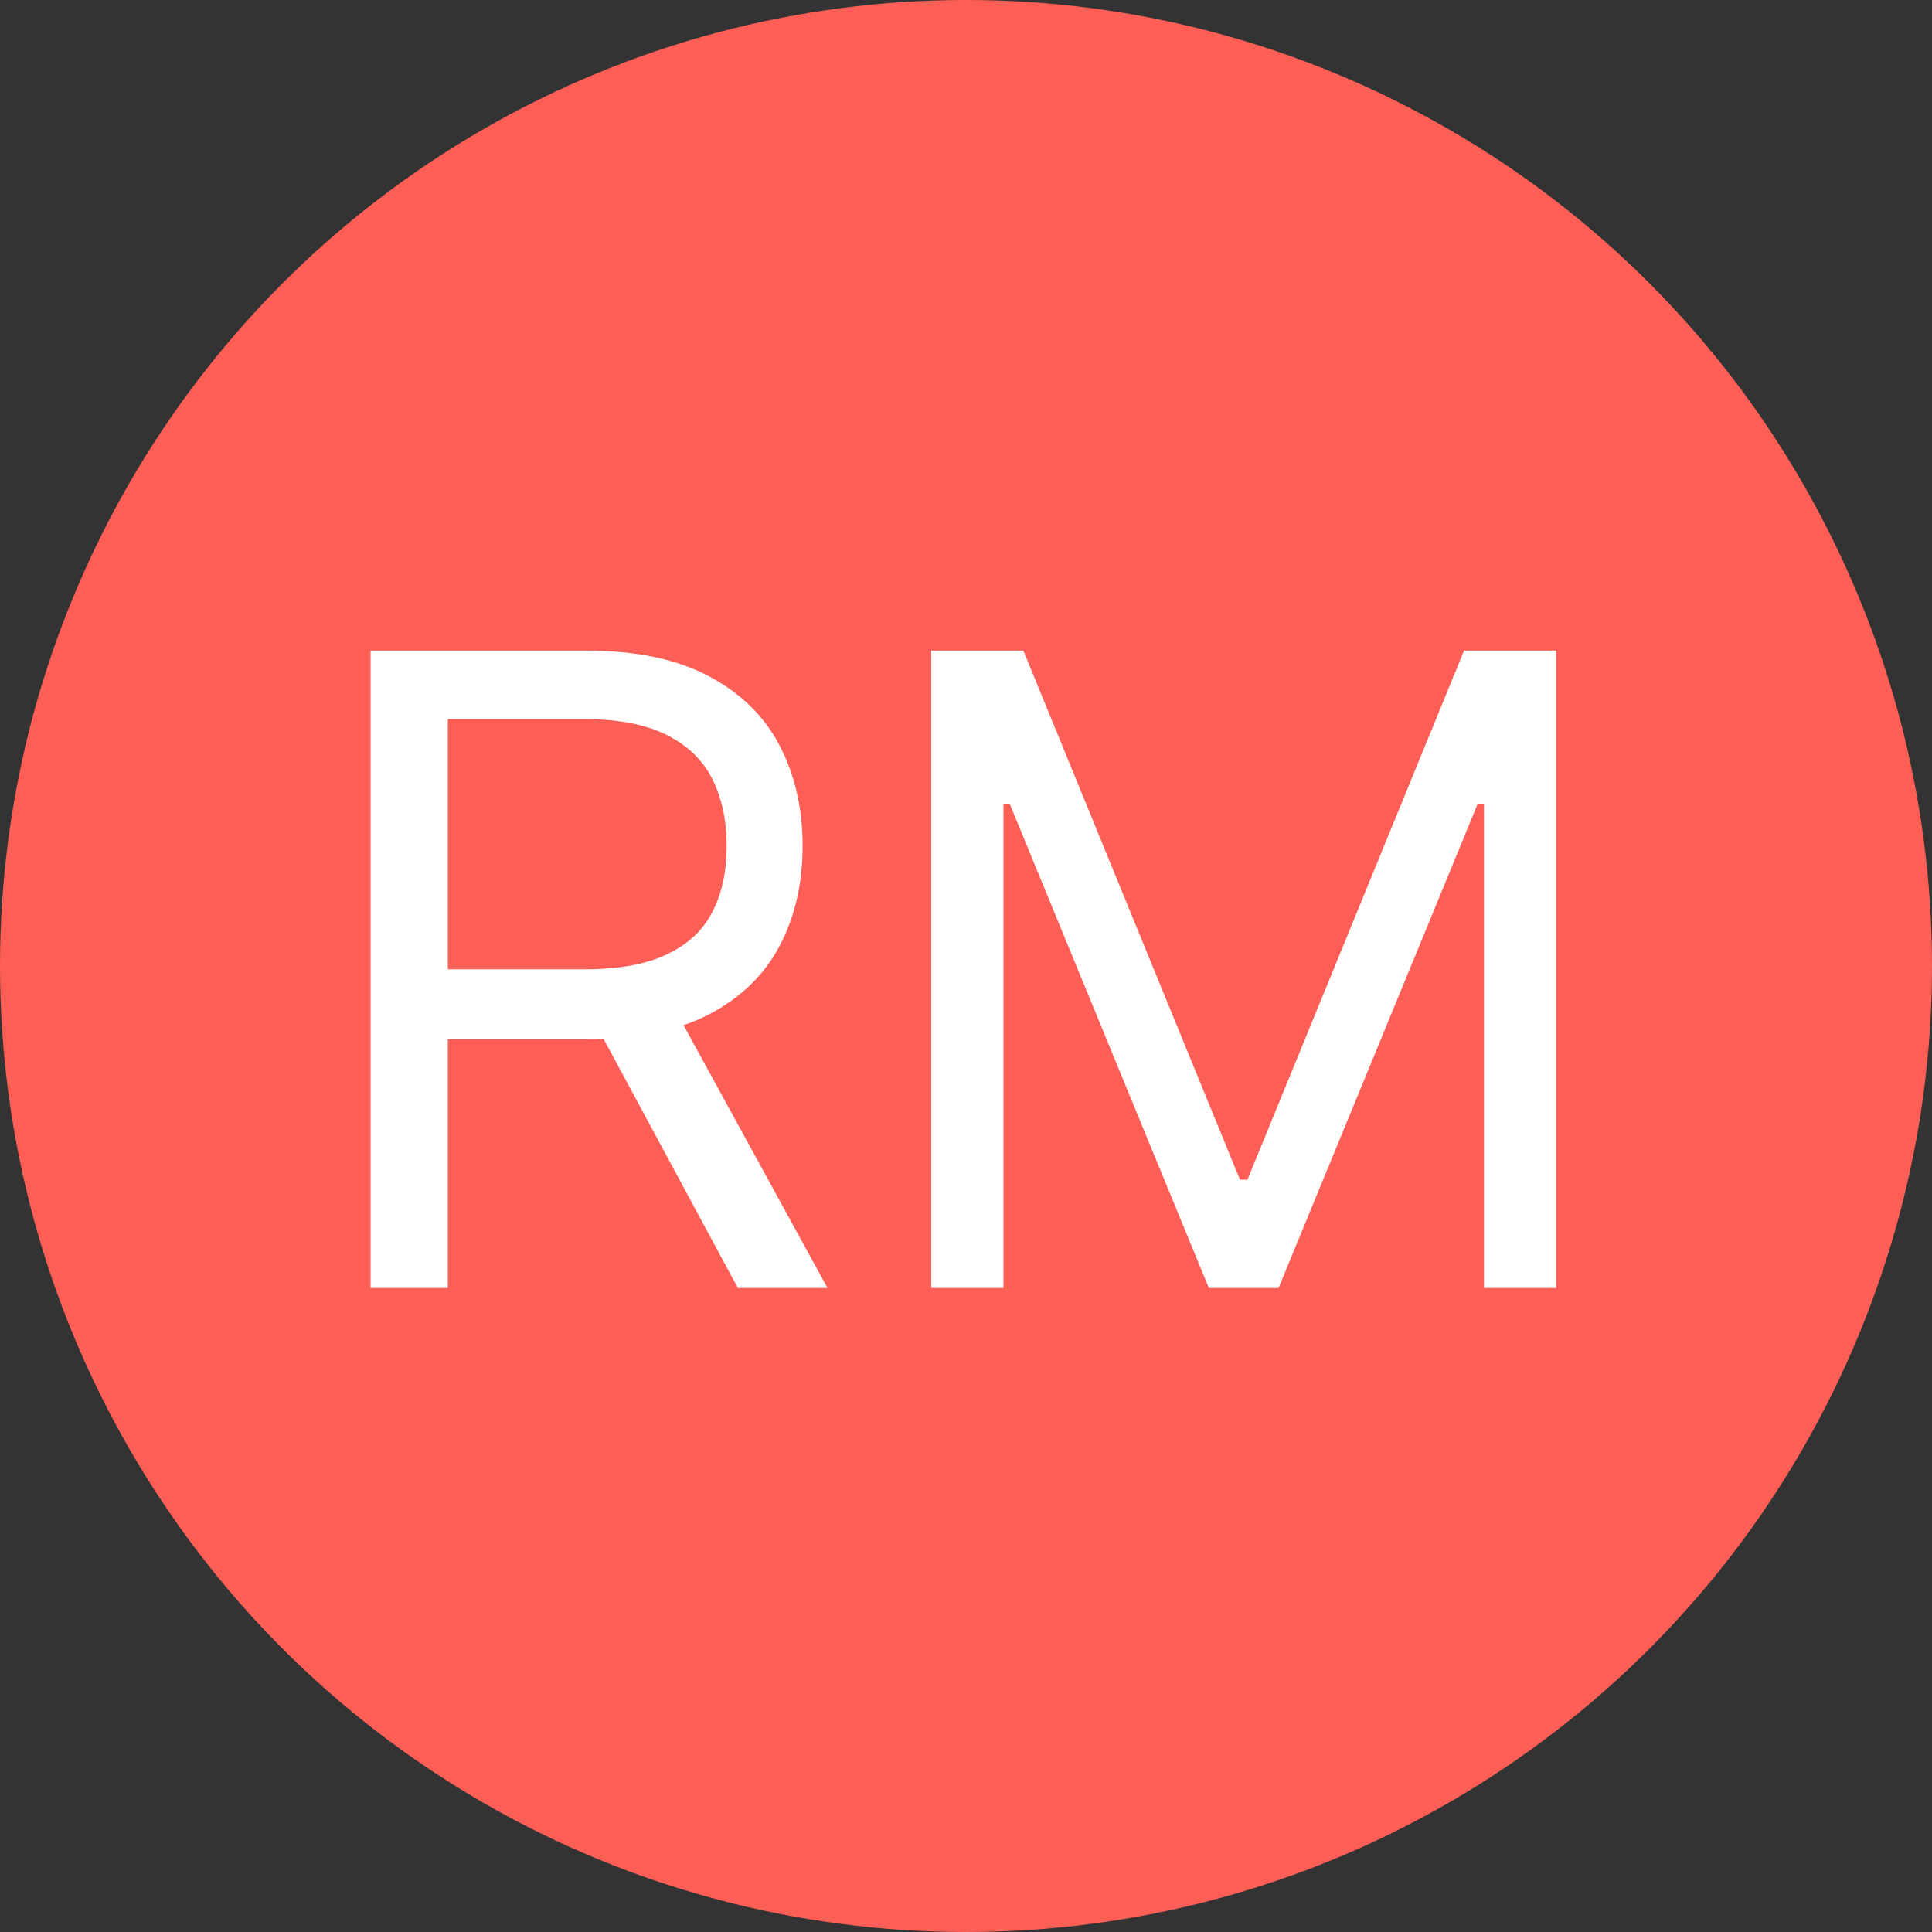
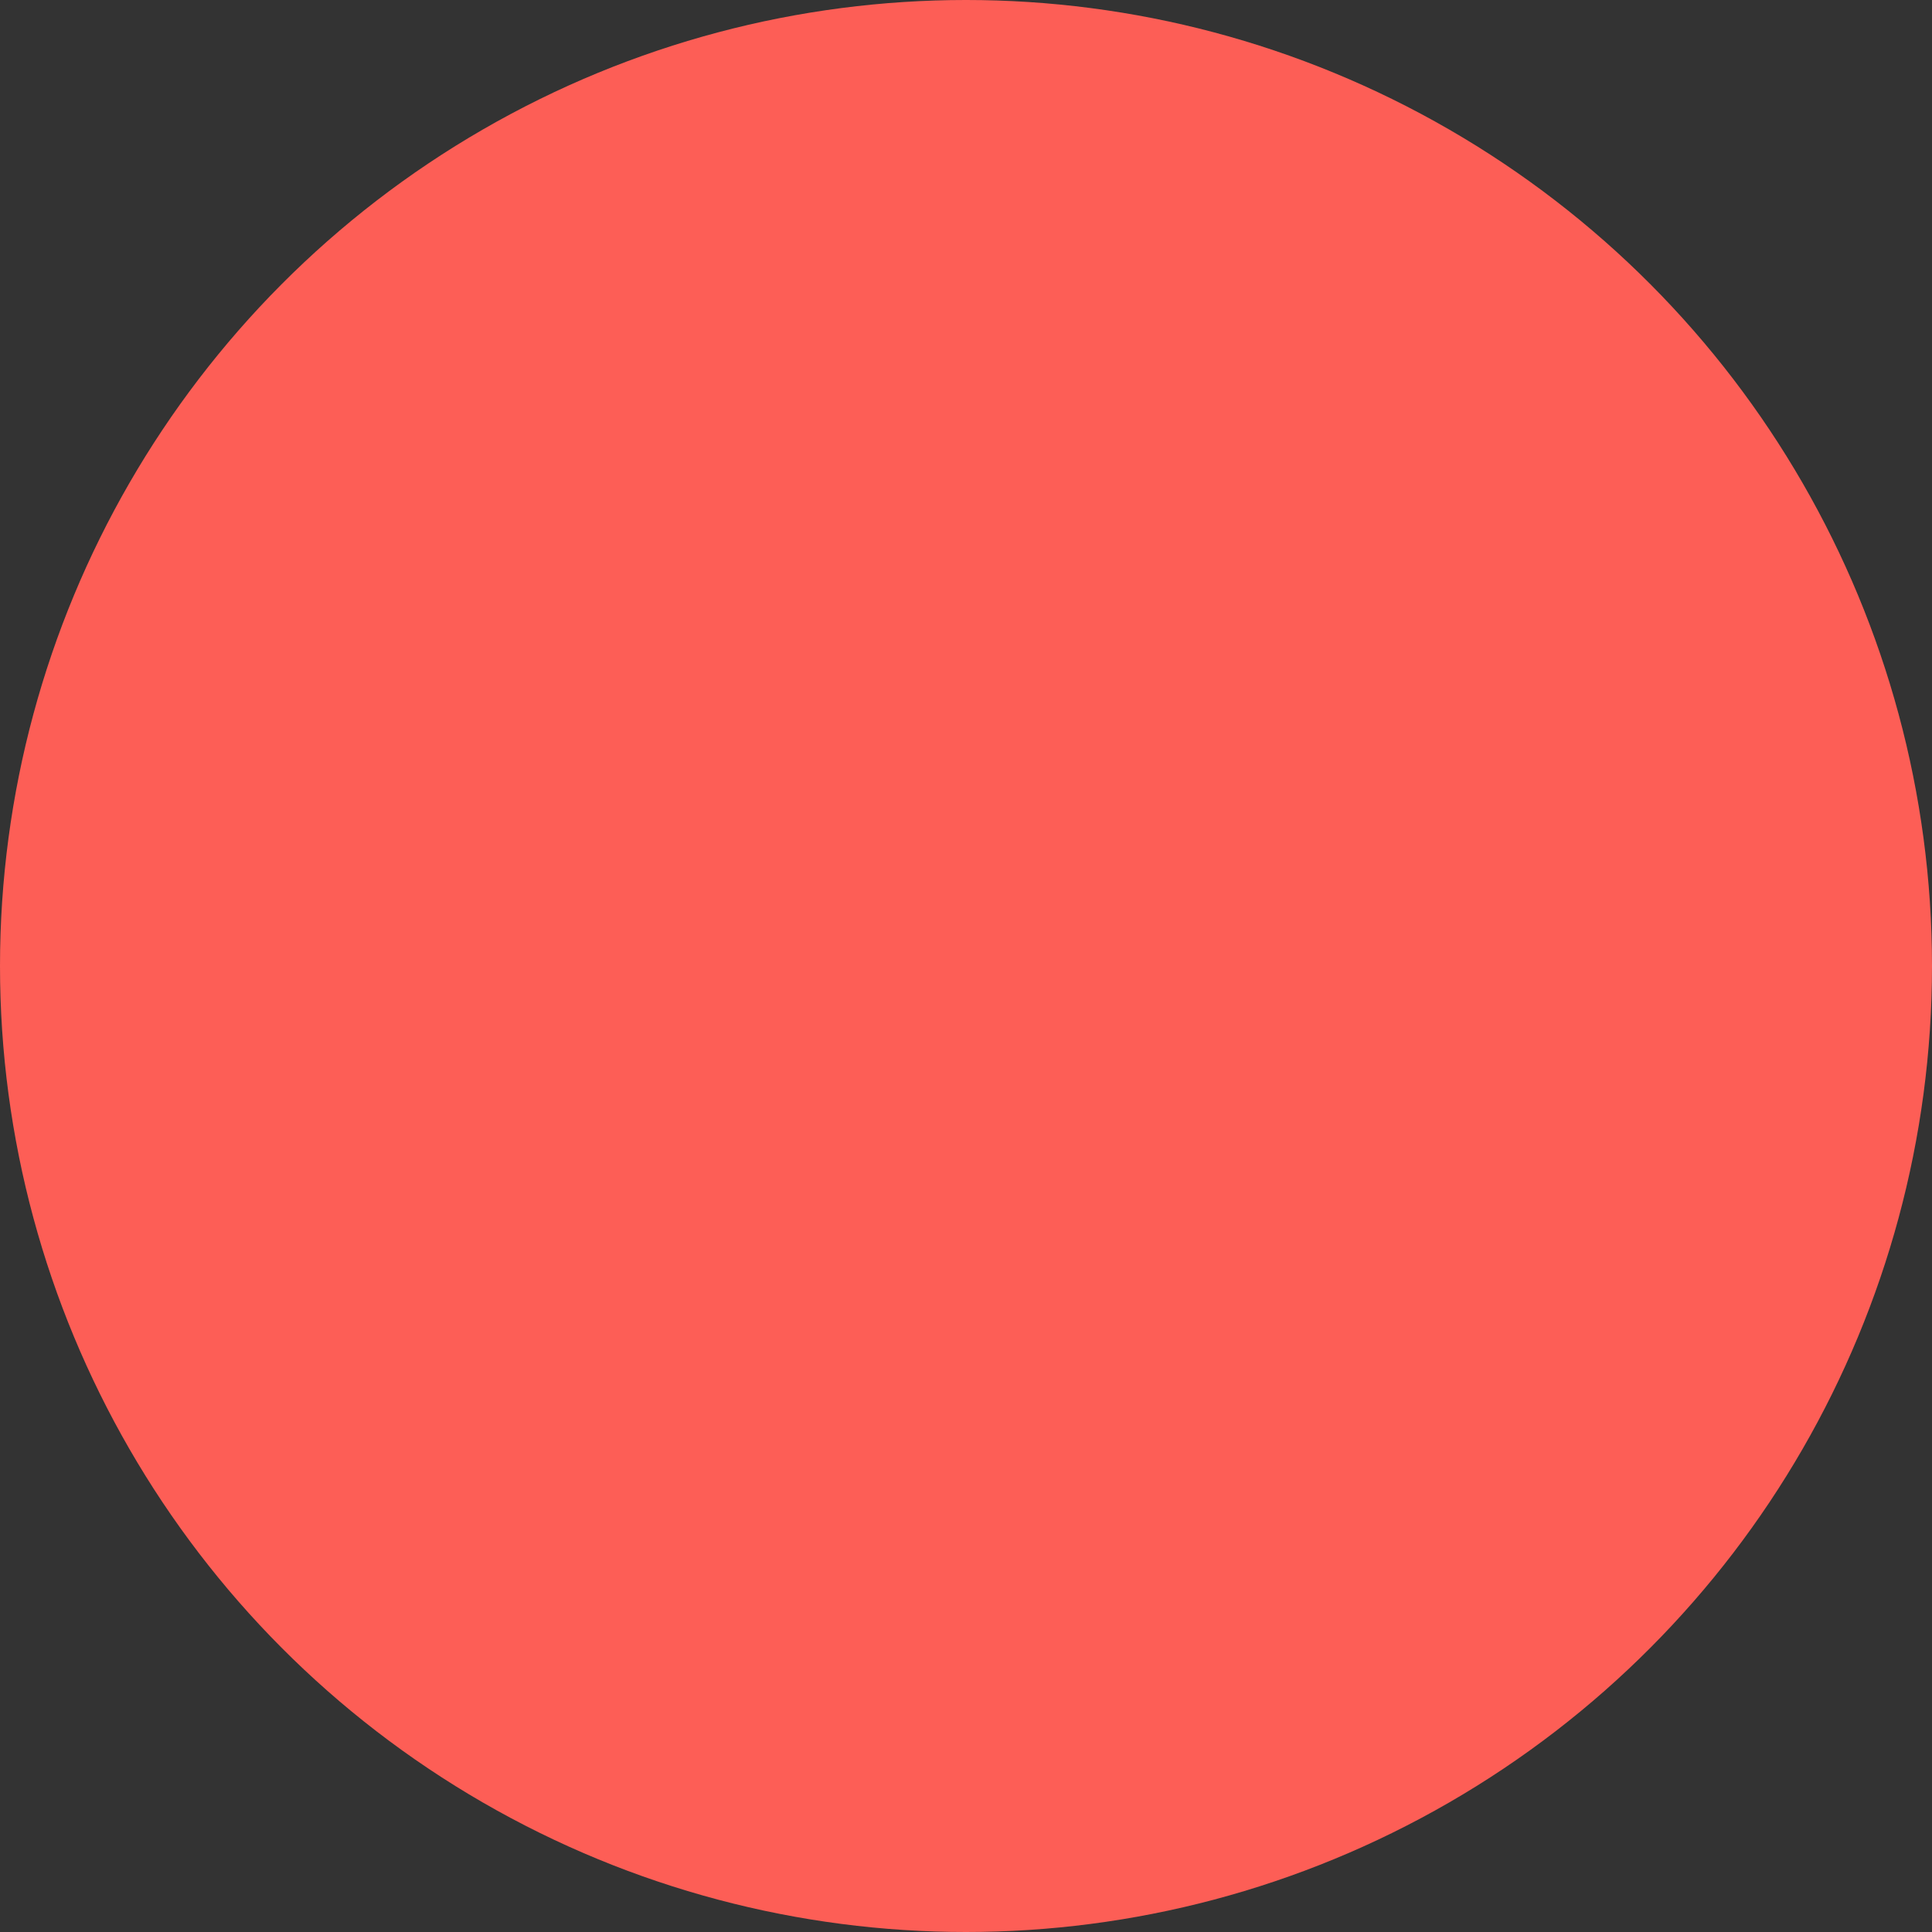
<svg xmlns="http://www.w3.org/2000/svg" width="507" height="507" viewBox="0 0 507 507" fill="none">
  <rect x="0" y="0" width="507" height="507" fill="#333333" stroke="none" />
  <circle cx="253.5" cy="253.5" r="253.5" fill="#FD5E56" />
-   <path d="M97.256 338V170.727H153.776C166.844 170.727 177.571 172.96 185.956 177.425C194.341 181.835 200.549 187.906 204.578 195.638C208.607 203.371 210.622 212.164 210.622 222.02C210.622 231.875 208.607 240.615 204.578 248.238C200.549 255.861 194.369 261.851 186.038 266.207C177.707 270.508 167.062 272.659 154.102 272.659H108.364V254.364H153.449C162.379 254.364 169.566 253.057 175.011 250.443C180.511 247.83 184.486 244.127 186.936 239.335C189.441 234.489 190.693 228.717 190.693 222.02C190.693 215.322 189.441 209.469 186.936 204.46C184.431 199.45 180.429 195.584 174.93 192.862C169.43 190.085 162.161 188.696 153.122 188.696H117.511V338H97.256ZM175.991 262.858L217.156 338H193.634L153.122 262.858H175.991ZM244.375 170.727H268.551L325.398 309.577H327.358L384.204 170.727H408.381V338H389.432V210.912H387.798L335.525 338H317.23L264.957 210.912H263.324V338H244.375V170.727Z" fill="white" />
</svg>